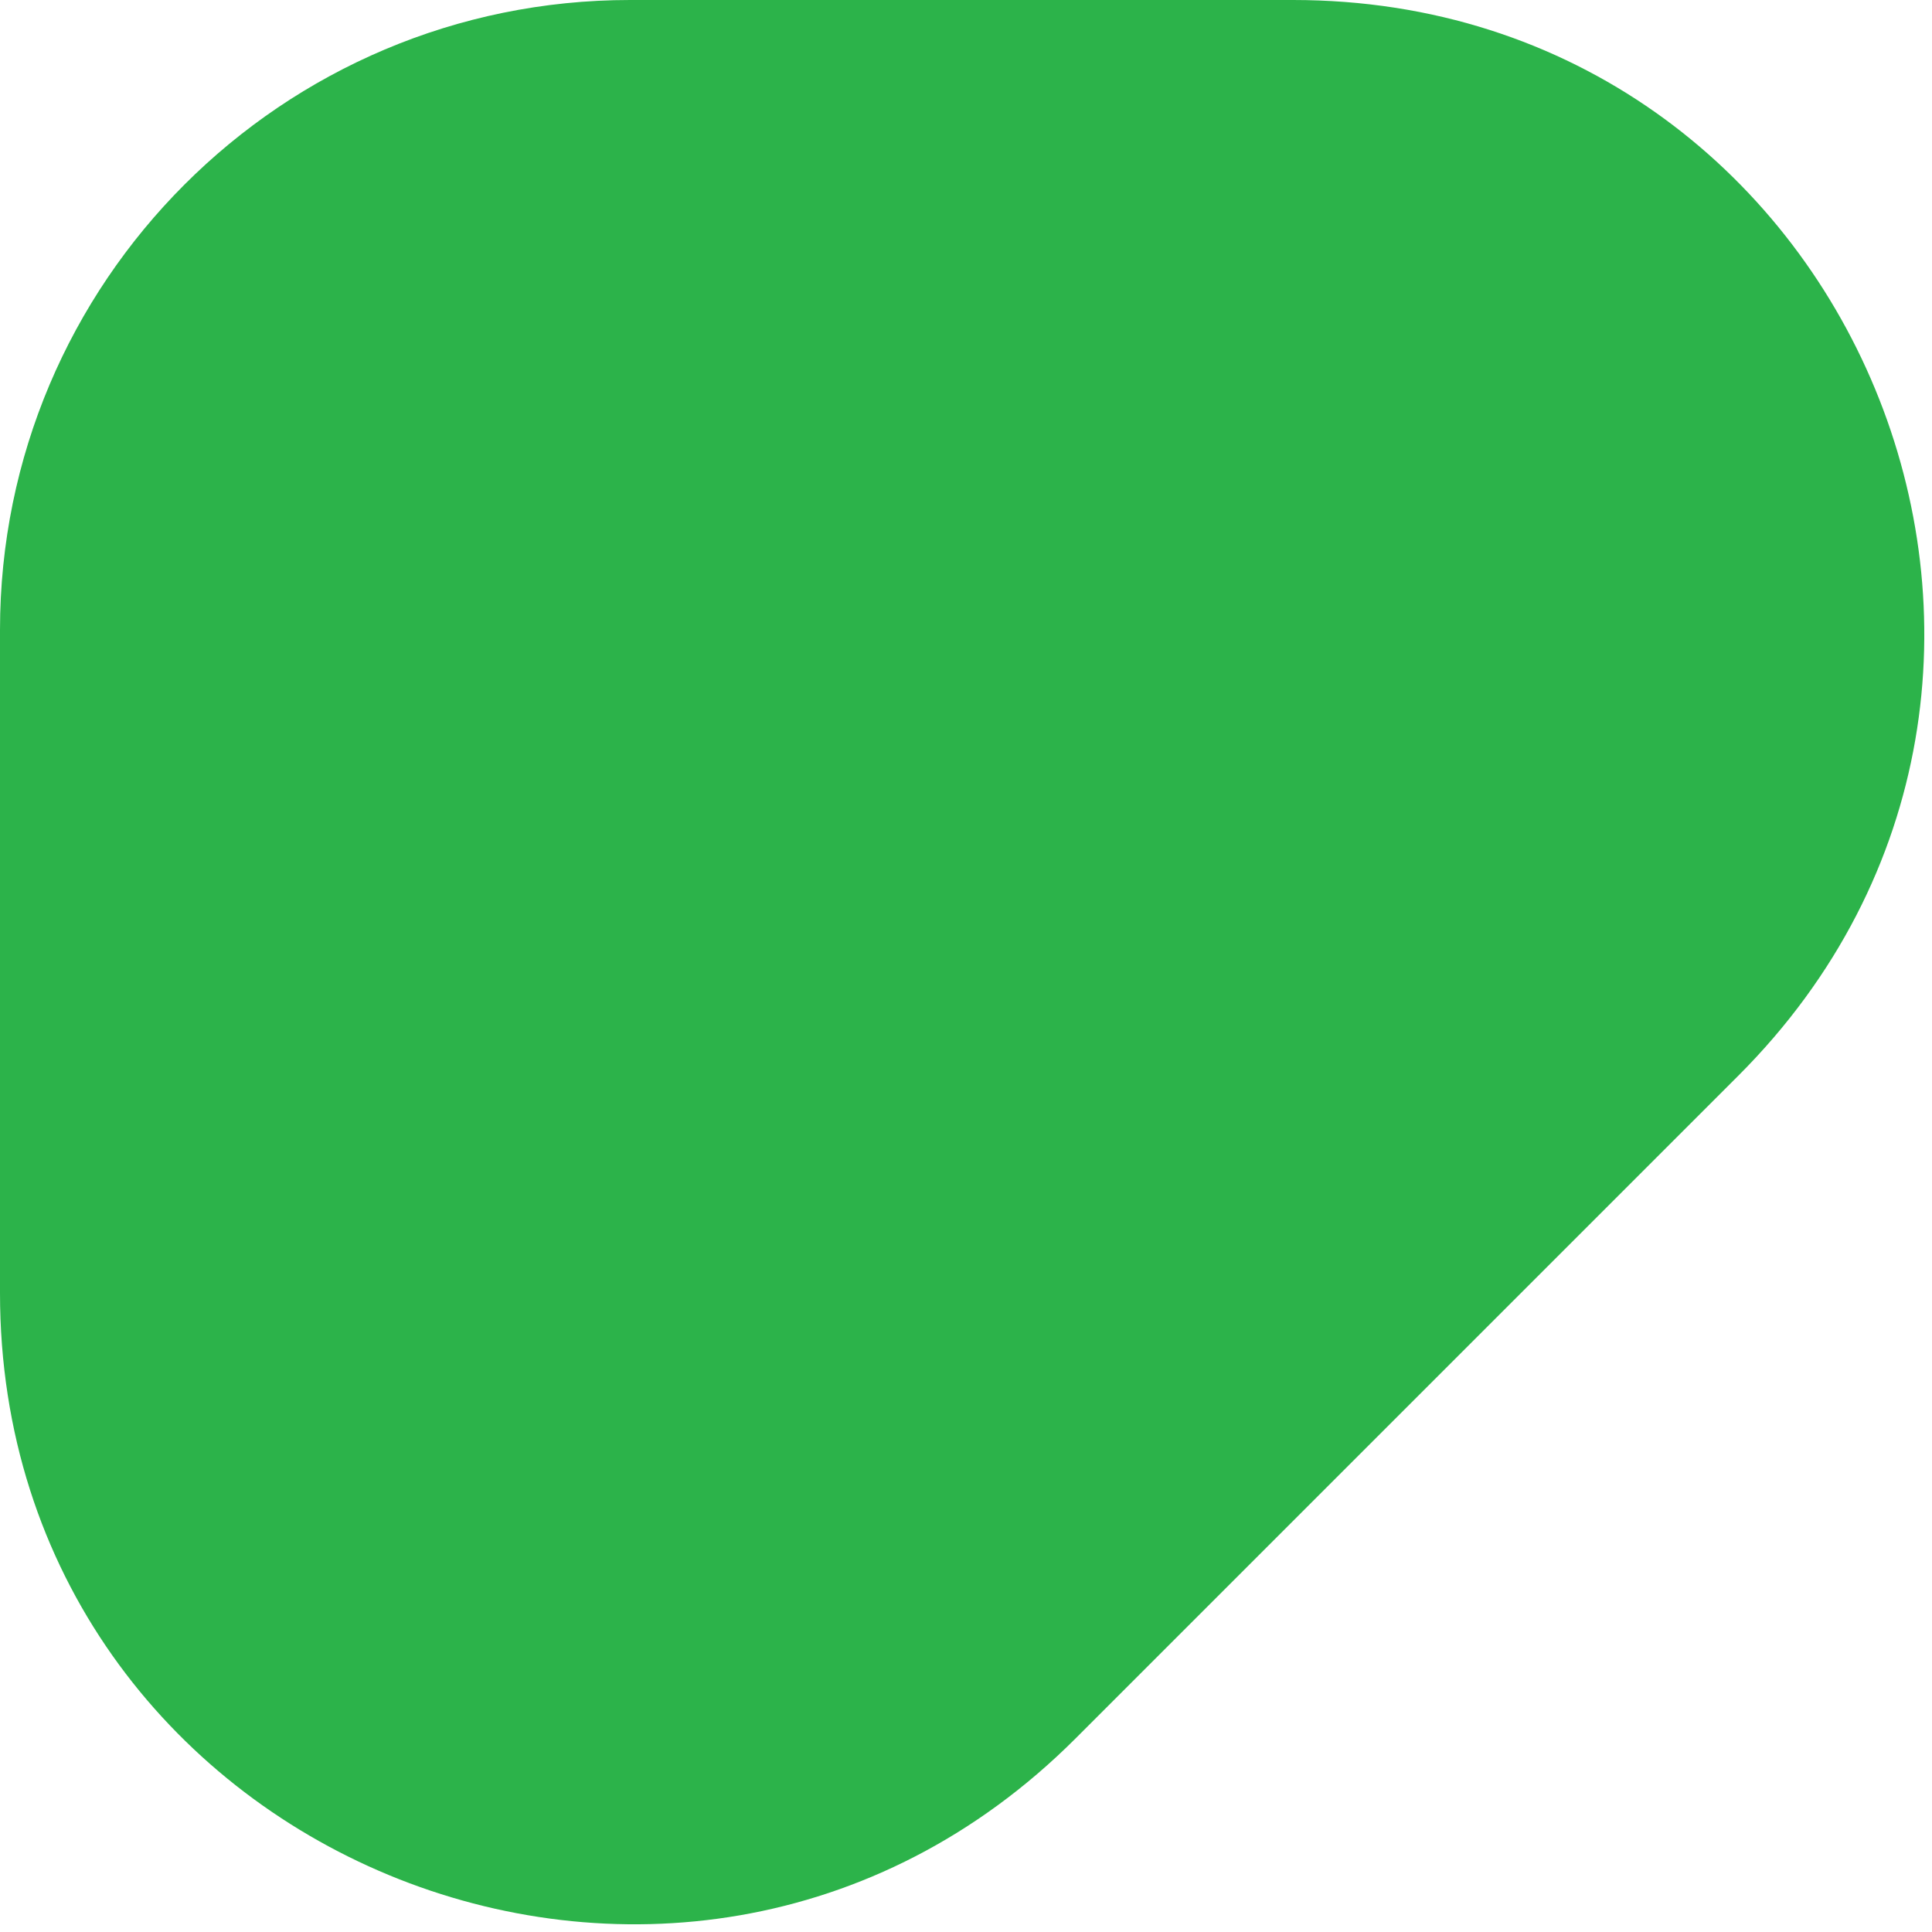
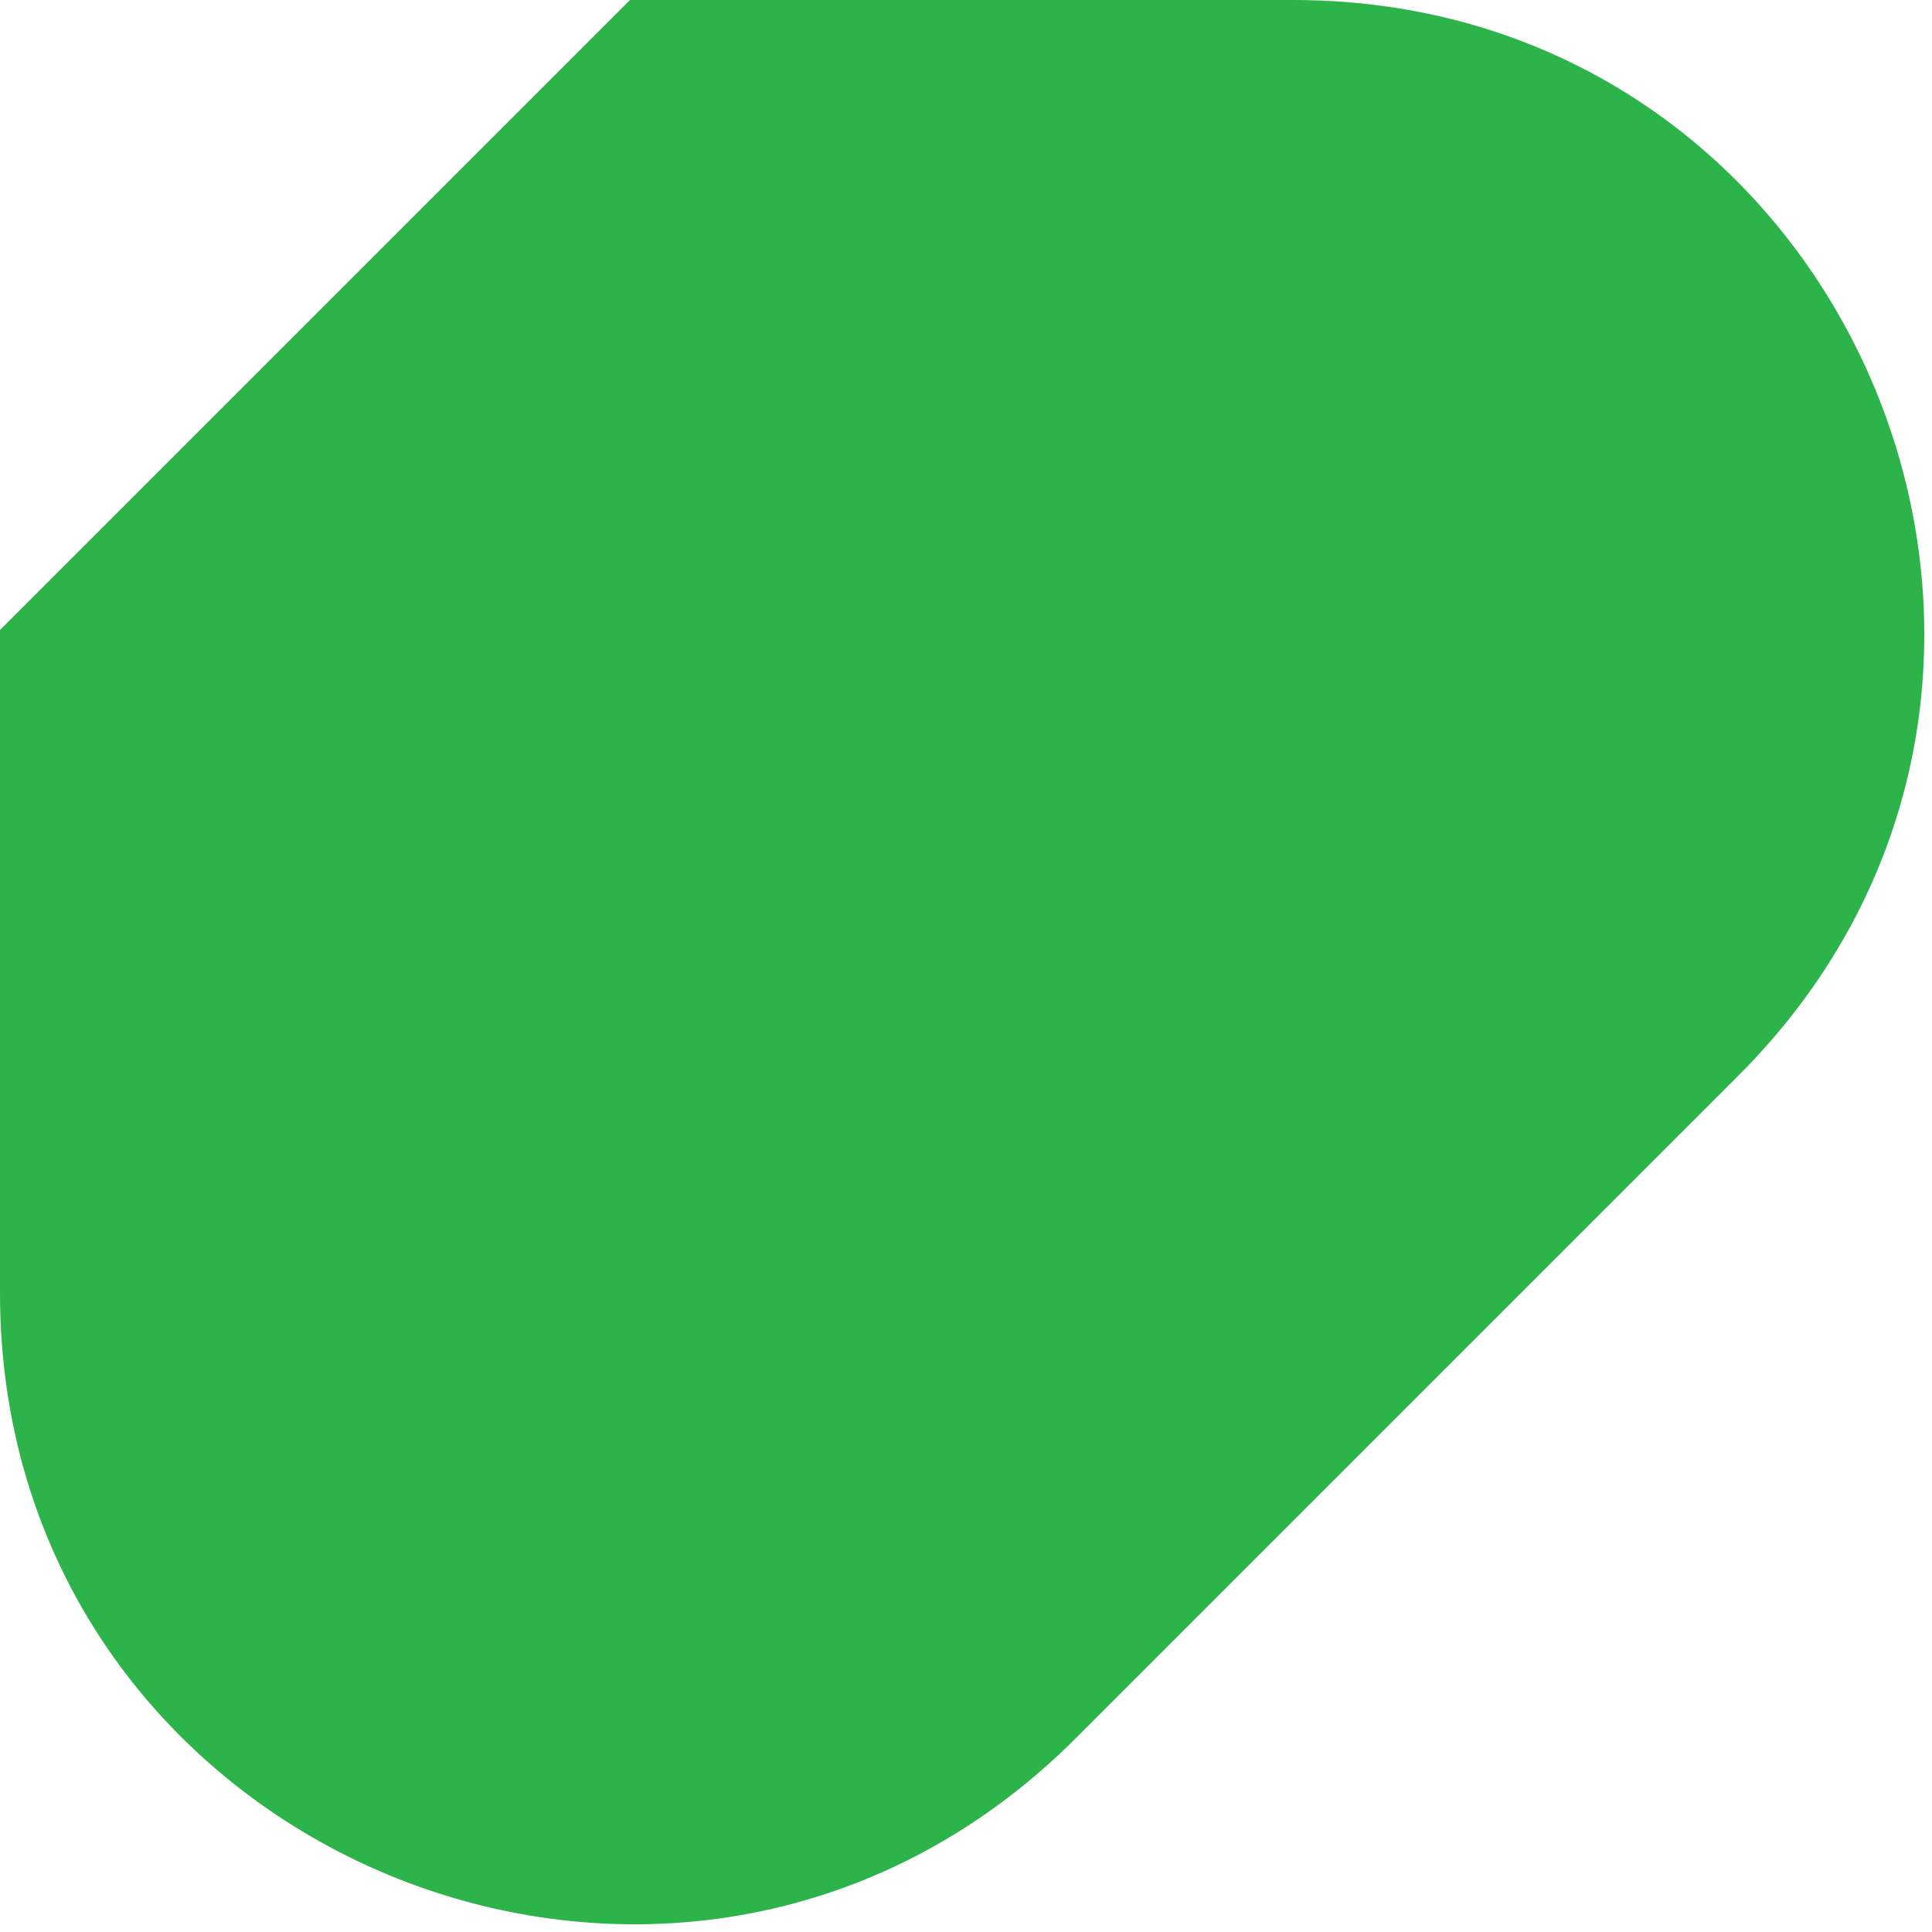
<svg xmlns="http://www.w3.org/2000/svg" width="46" height="46" viewBox="0 0 46 46" fill="none">
-   <path d="M0 15V30.787C0 44.15 16.157 50.843 25.607 41.393L41.393 25.607C50.843 16.157 44.15 0 30.787 0H15C6.716 0 0 6.716 0 15Z" fill="#2CB34A" />
+   <path d="M0 15V30.787C0 44.15 16.157 50.843 25.607 41.393L41.393 25.607C50.843 16.157 44.15 0 30.787 0H15Z" fill="#2CB34A" />
</svg>